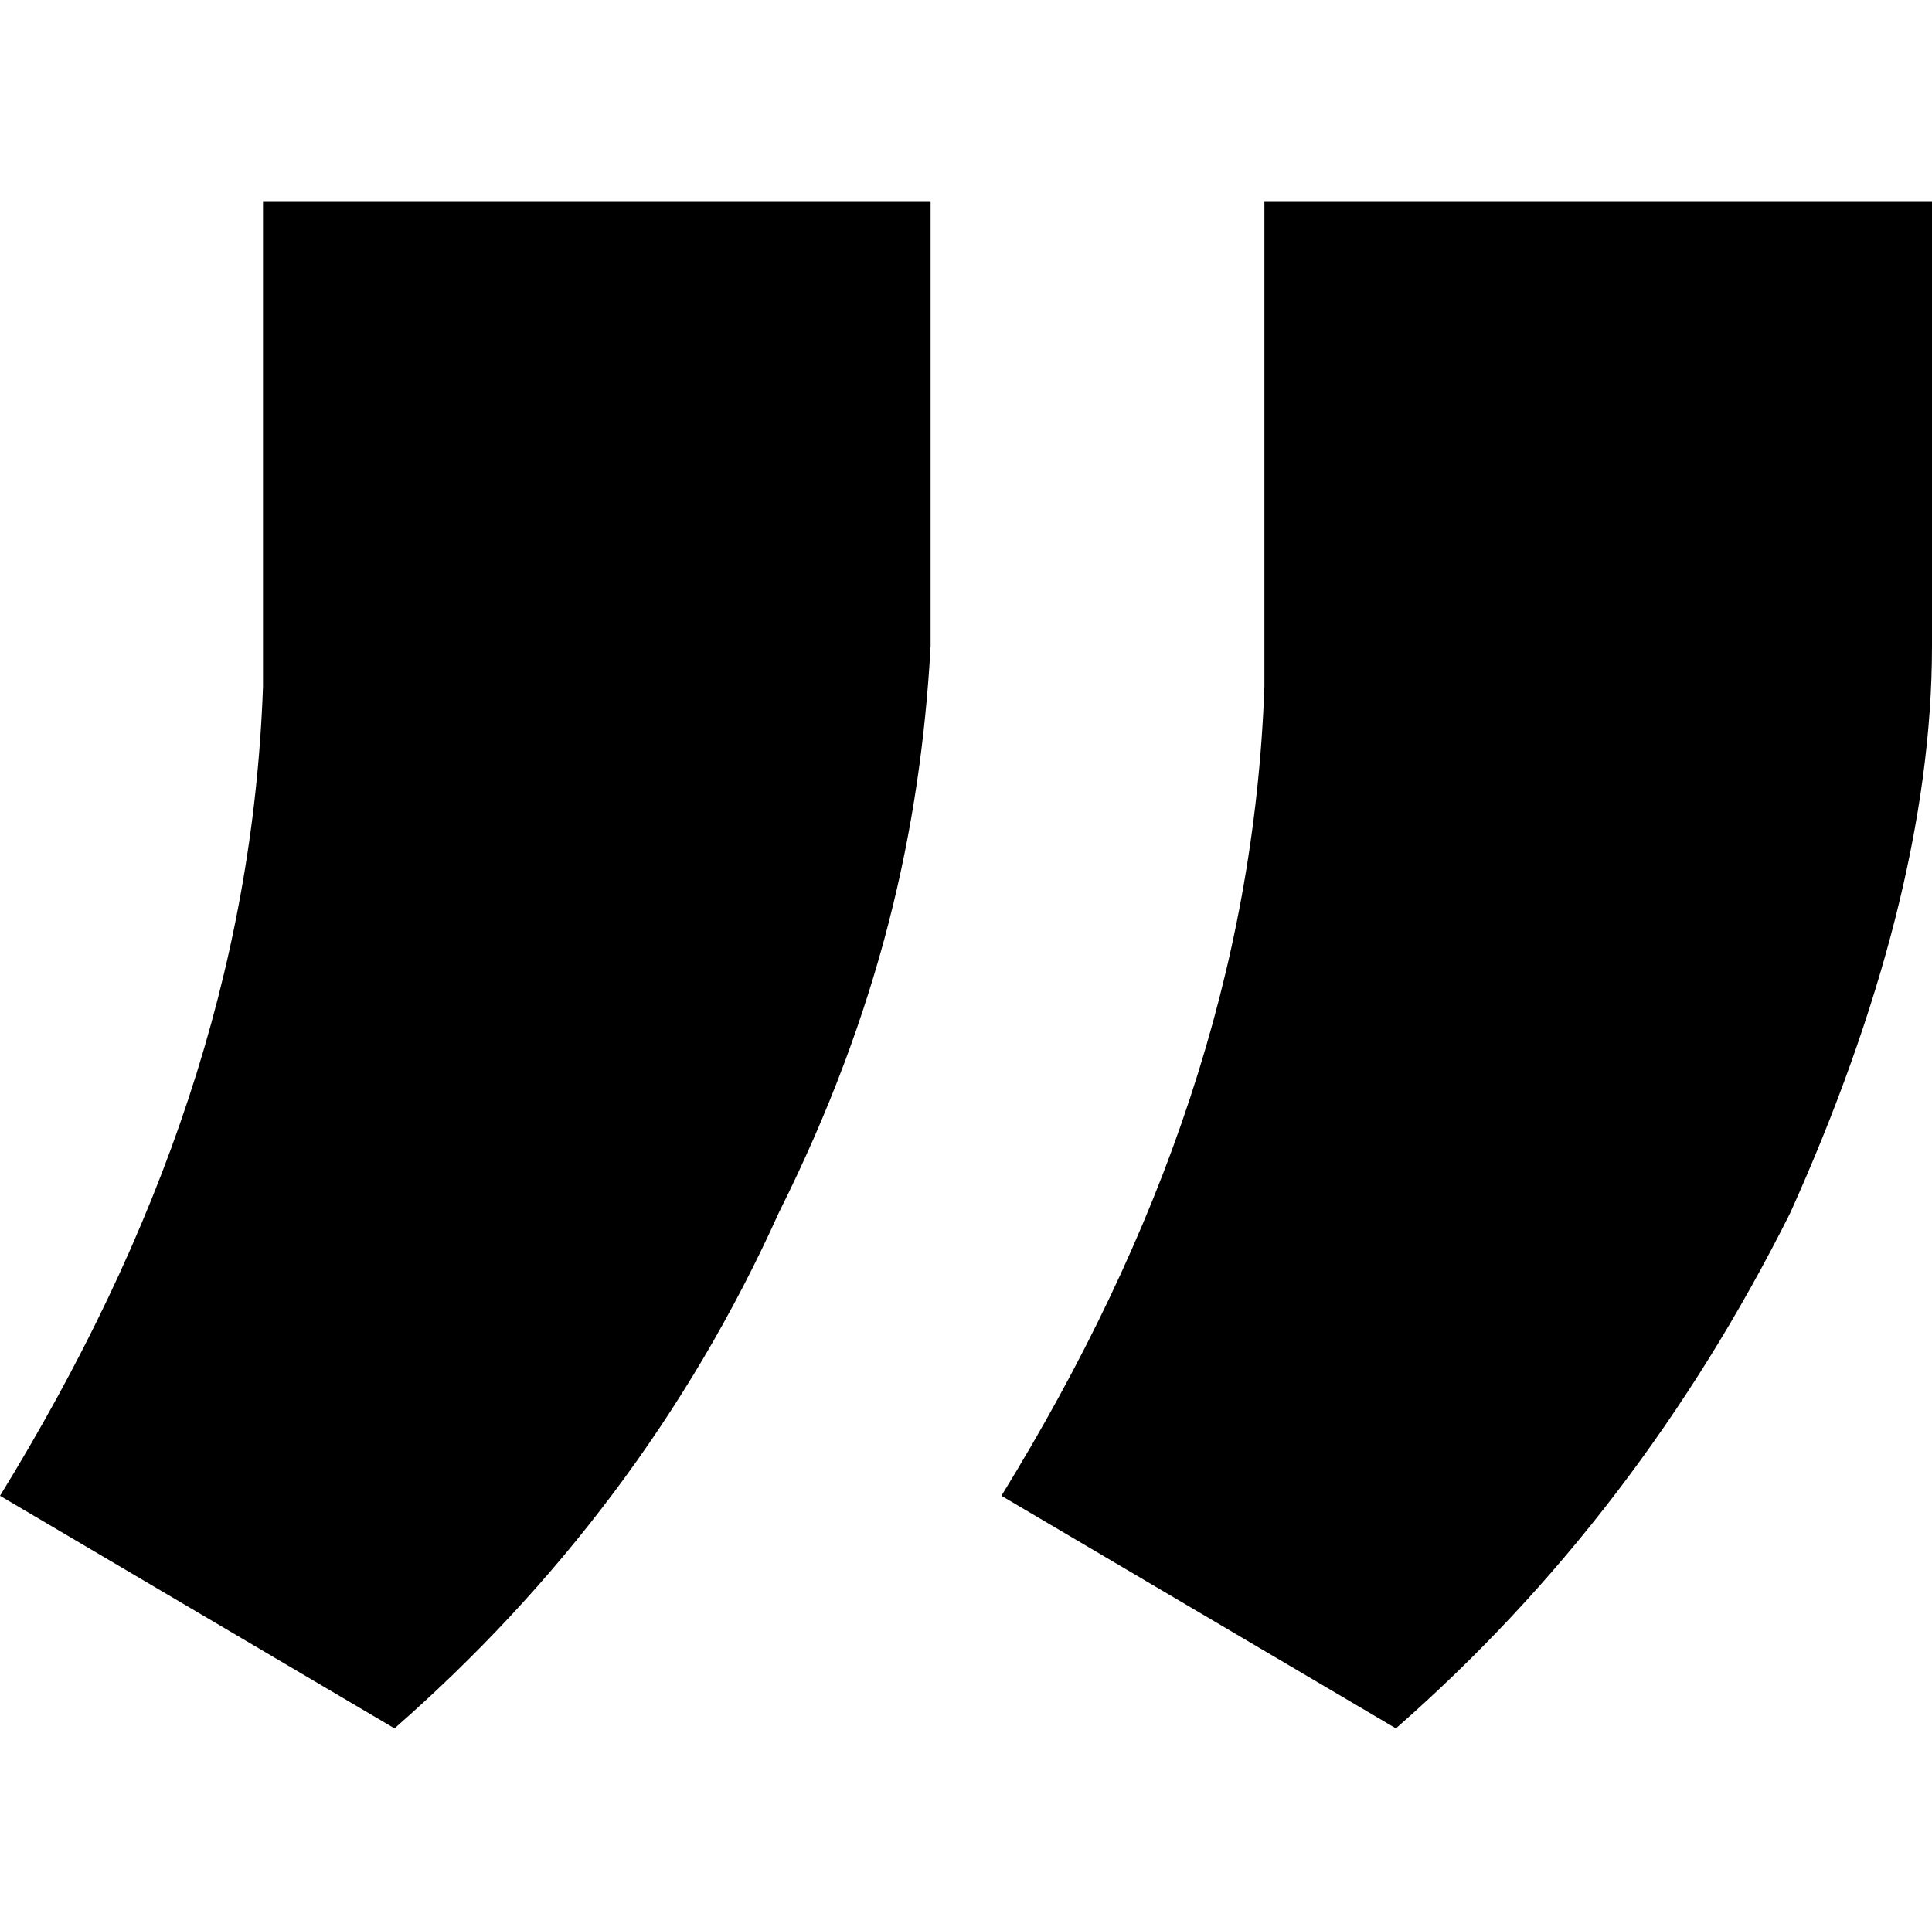
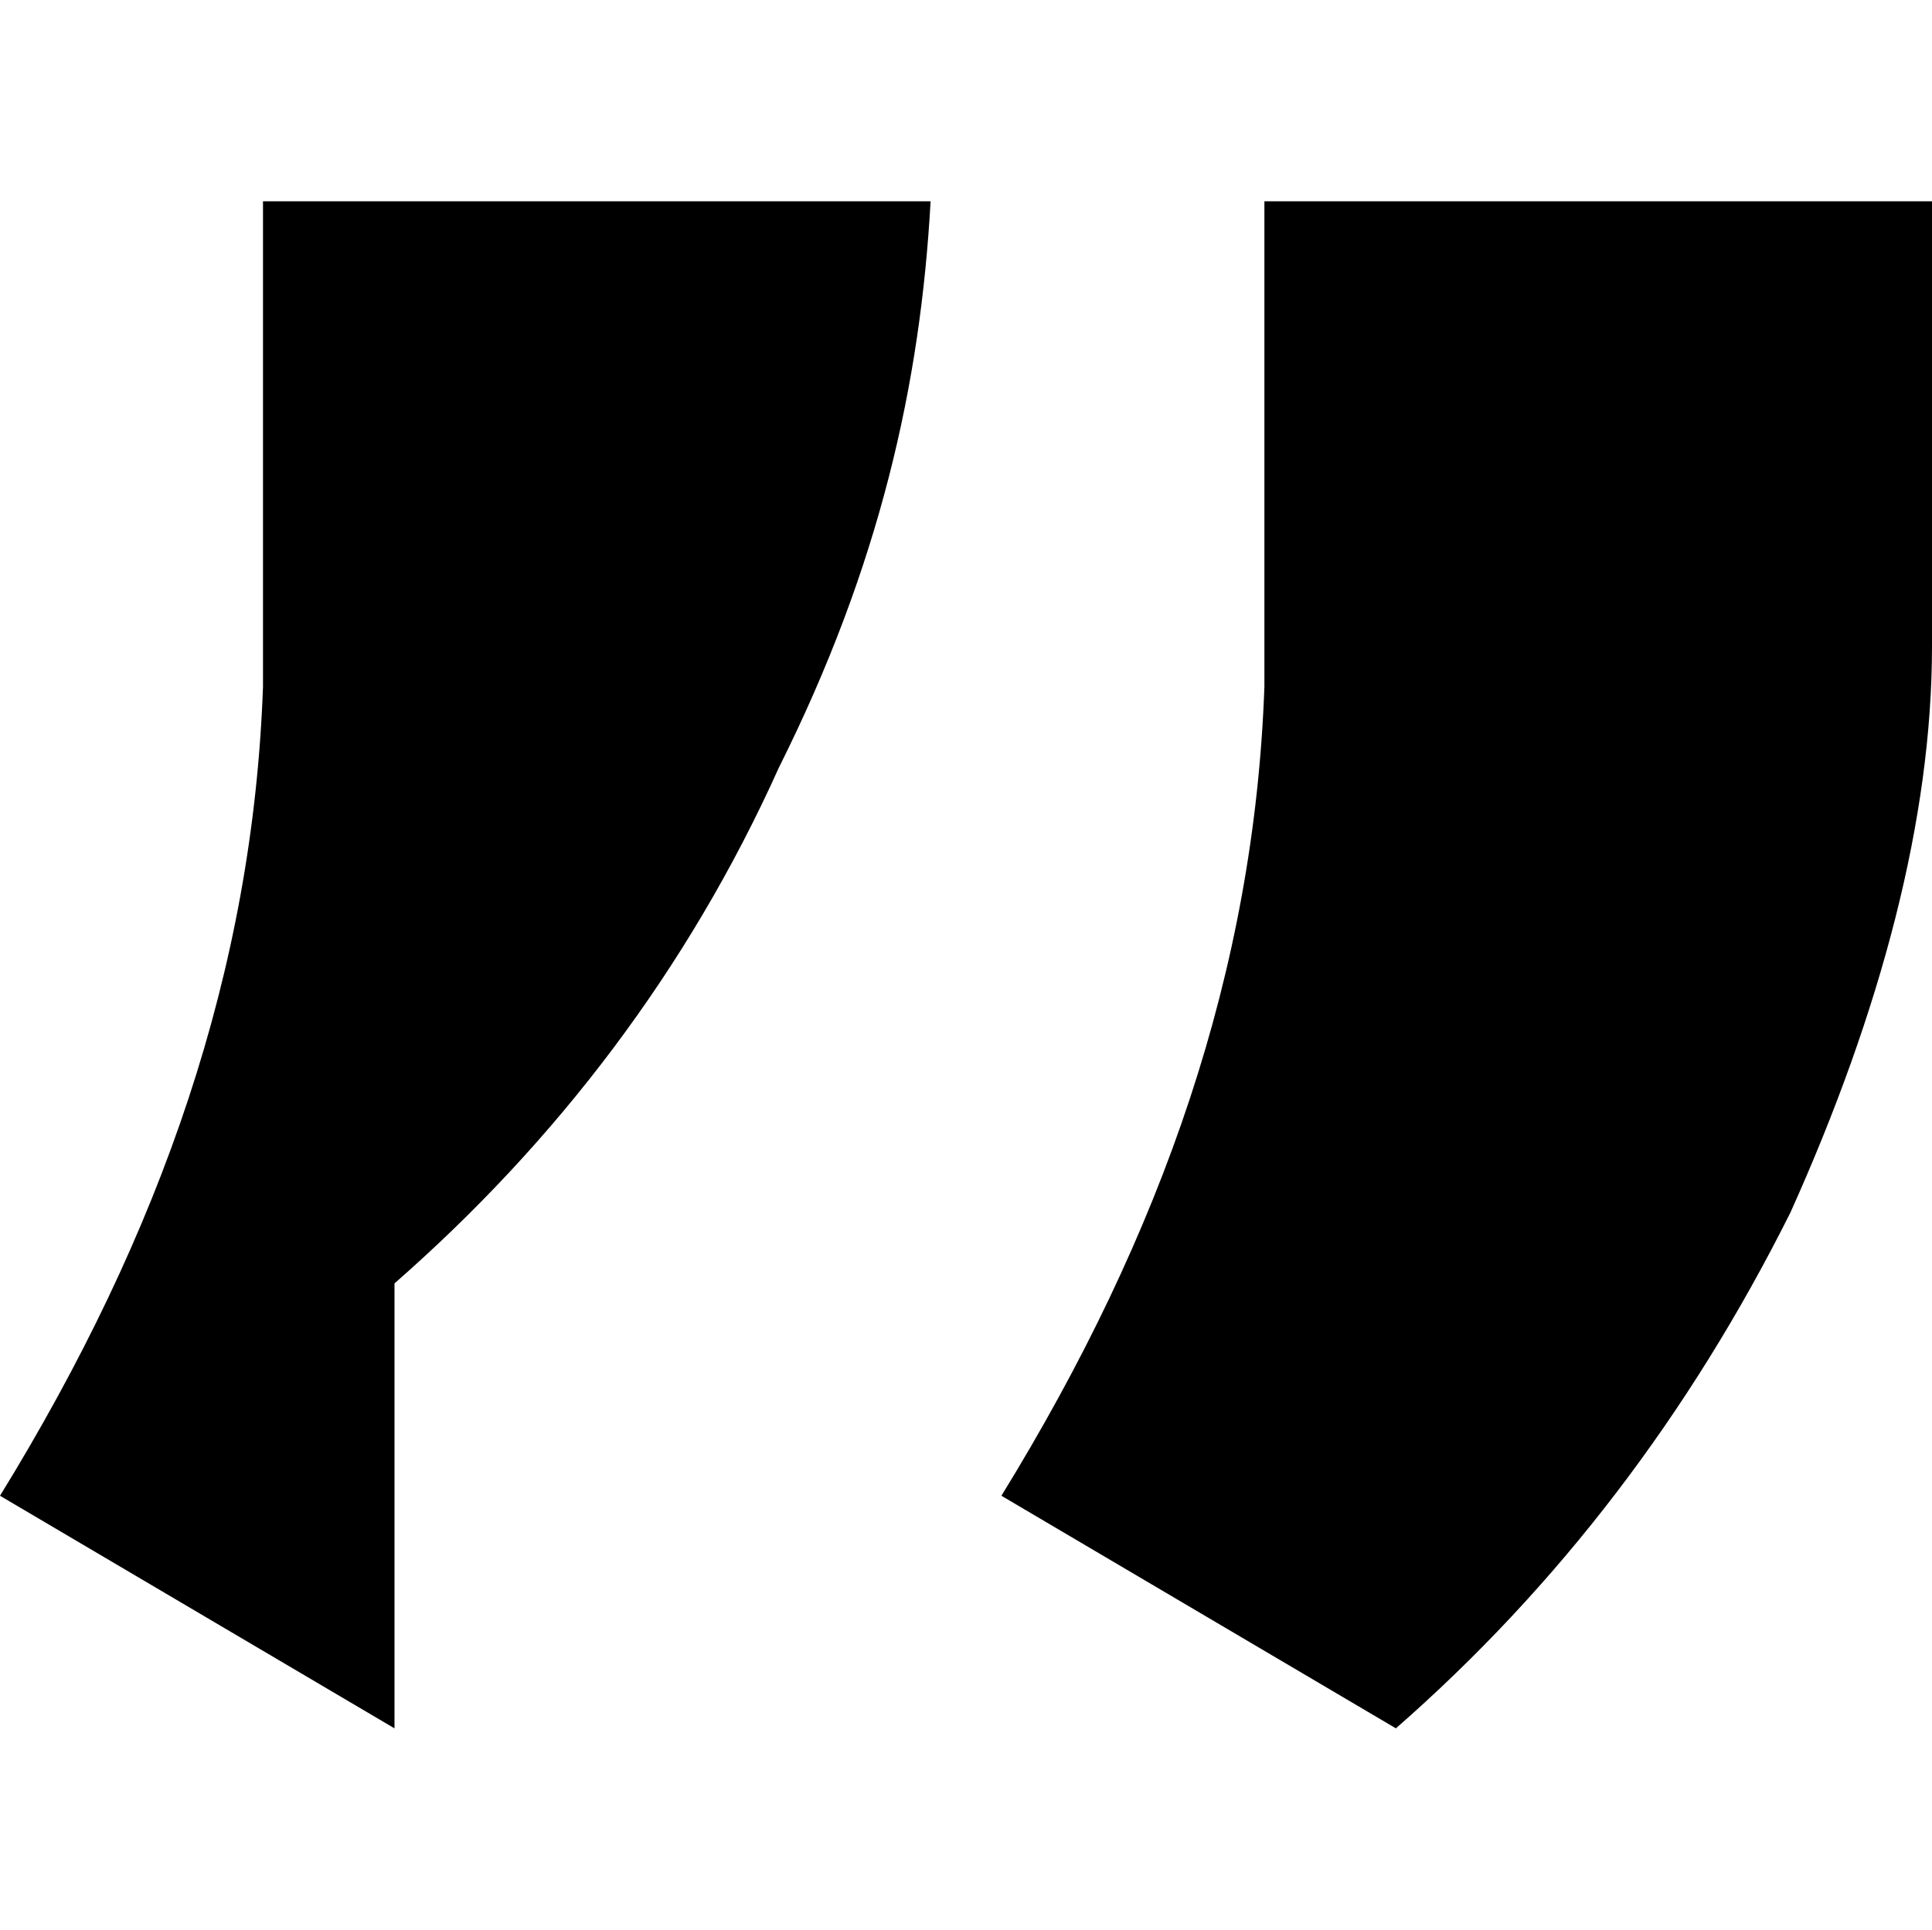
<svg xmlns="http://www.w3.org/2000/svg" version="1.1" id="Layer_1" x="0px" y="0px" width="1025px" height="1024px" viewBox="0 0 1025 1024" enable-background="new 0 0 1025 1024" xml:space="preserve">
  <g>
-     <path d="M209.293 917.17l-209.293-123.429c85.864-139.529 134.162-279.058 139.529-429.319v-257.592h354.188v236.126c-5.366 96.597-26.832 193.194-80.497 300.524-48.298 107.33-118.063 198.56-203.927 273.691zM740.576 917.17l-209.293-123.429c85.864-139.529 134.162-279.058 139.529-429.319v-257.592h354.188v236.126c0 91.23-26.832 193.194-75.131 300.524-53.665 107.33-123.429 198.56-209.293 273.691z" />
+     <path d="M209.293 917.17l-209.293-123.429c85.864-139.529 134.162-279.058 139.529-429.319v-257.592h354.188c-5.366 96.597-26.832 193.194-80.497 300.524-48.298 107.33-118.063 198.56-203.927 273.691zM740.576 917.17l-209.293-123.429c85.864-139.529 134.162-279.058 139.529-429.319v-257.592h354.188v236.126c0 91.23-26.832 193.194-75.131 300.524-53.665 107.33-123.429 198.56-209.293 273.691z" />
  </g>
</svg>